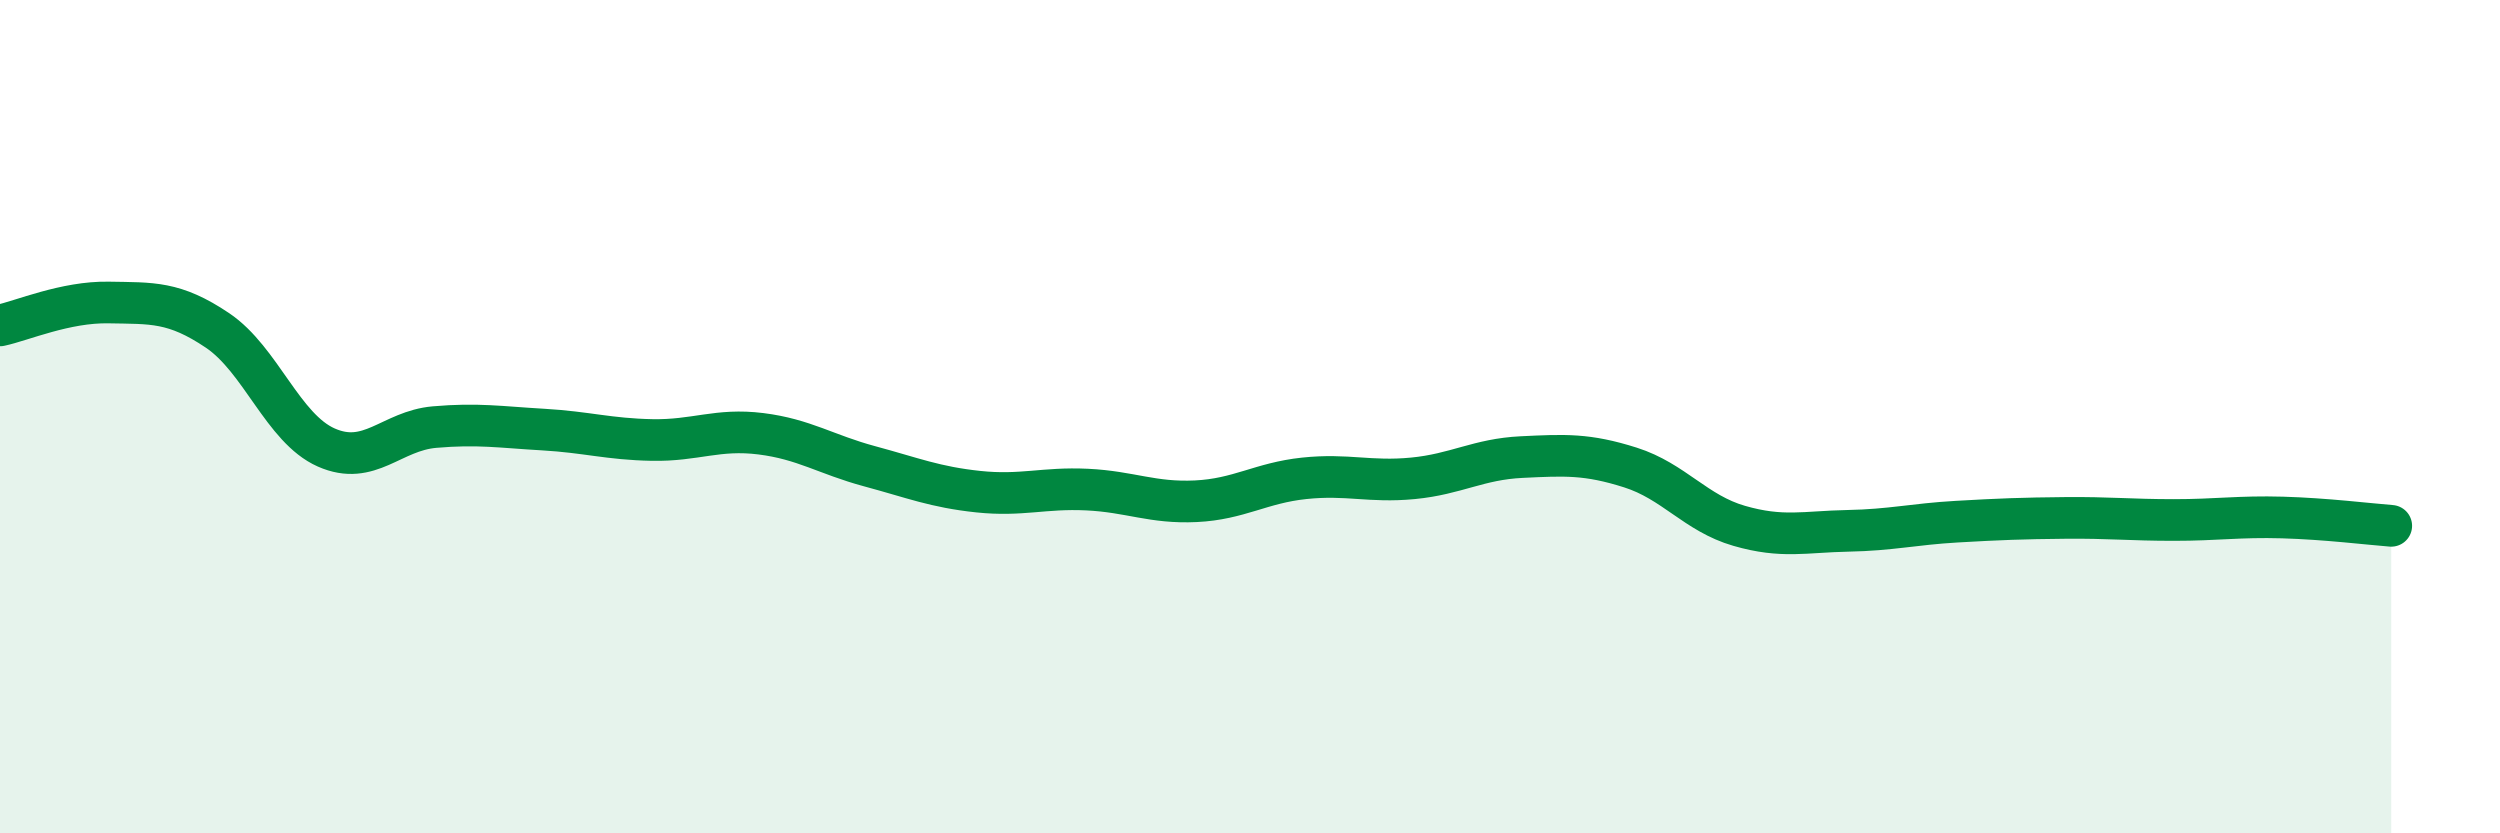
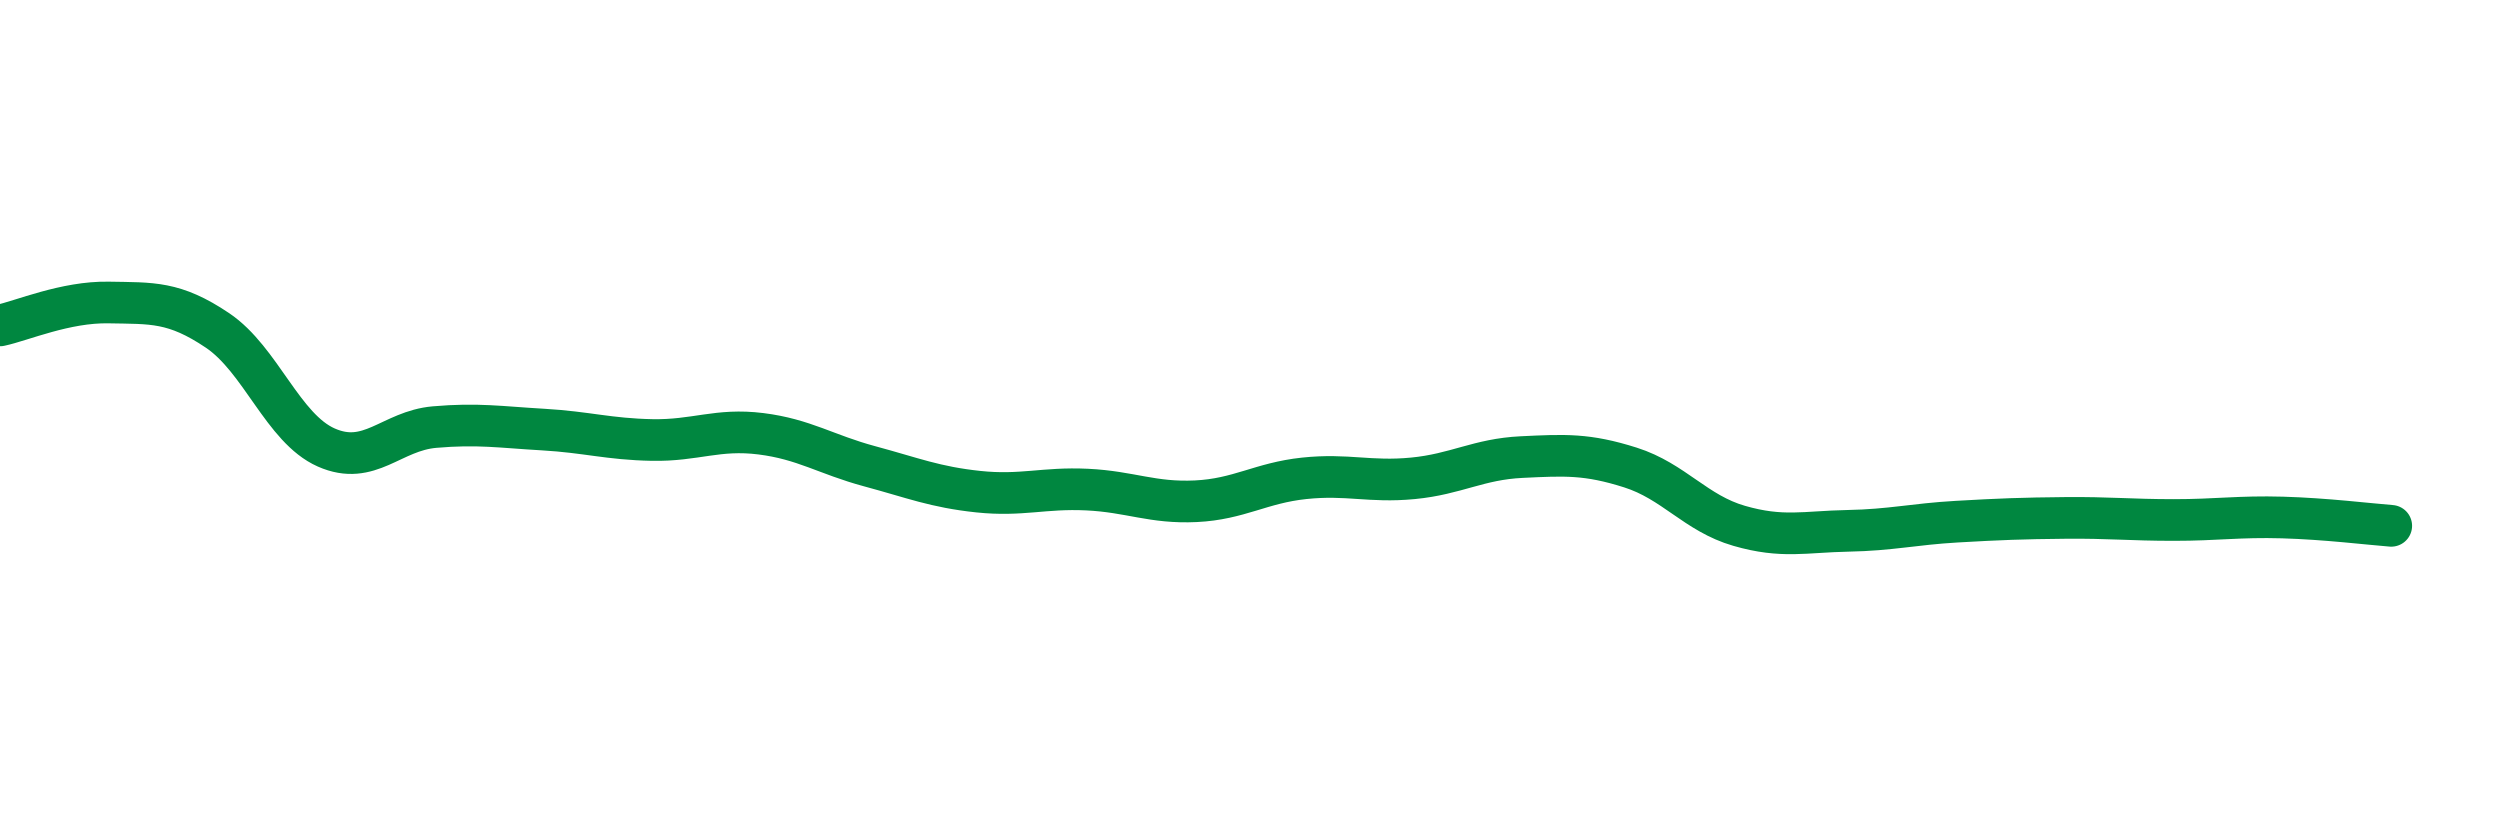
<svg xmlns="http://www.w3.org/2000/svg" width="60" height="20" viewBox="0 0 60 20">
-   <path d="M 0,7.81 C 0.52,7.7 1.57,7.24 2.61,7.26 C 3.65,7.28 4.18,7.23 5.22,7.93 C 6.26,8.63 6.79,10.28 7.83,10.74 C 8.87,11.2 9.39,10.34 10.43,10.25 C 11.47,10.16 12,10.25 13.04,10.31 C 14.08,10.37 14.61,10.54 15.65,10.56 C 16.69,10.58 17.22,10.28 18.26,10.41 C 19.3,10.54 19.83,10.91 20.87,11.19 C 21.91,11.47 22.44,11.69 23.48,11.8 C 24.52,11.91 25.05,11.7 26.09,11.75 C 27.13,11.8 27.66,12.08 28.7,12.03 C 29.74,11.98 30.26,11.59 31.3,11.48 C 32.34,11.37 32.87,11.58 33.91,11.48 C 34.95,11.38 35.48,11.02 36.52,10.97 C 37.56,10.92 38.09,10.89 39.13,11.22 C 40.17,11.55 40.7,12.32 41.74,12.62 C 42.78,12.92 43.31,12.76 44.35,12.74 C 45.39,12.72 45.92,12.58 46.96,12.52 C 48,12.46 48.53,12.44 49.57,12.43 C 50.61,12.42 51.13,12.48 52.17,12.48 C 53.21,12.48 53.74,12.39 54.78,12.42 C 55.82,12.45 56.87,12.58 57.39,12.62L57.39 20L0 20Z" fill="#008740" opacity="0.1" stroke-linecap="round" stroke-linejoin="round" />
  <path d="M 0,7.81 C 0.52,7.7 1.57,7.24 2.61,7.26 C 3.65,7.28 4.18,7.23 5.22,7.93 C 6.26,8.63 6.79,10.28 7.83,10.74 C 8.87,11.2 9.39,10.34 10.43,10.25 C 11.47,10.16 12,10.25 13.04,10.31 C 14.08,10.37 14.61,10.54 15.65,10.56 C 16.69,10.58 17.22,10.28 18.26,10.41 C 19.3,10.54 19.83,10.91 20.87,11.19 C 21.91,11.47 22.44,11.69 23.48,11.8 C 24.52,11.91 25.05,11.7 26.09,11.75 C 27.13,11.8 27.66,12.08 28.7,12.03 C 29.74,11.98 30.26,11.59 31.3,11.48 C 32.34,11.37 32.87,11.58 33.91,11.48 C 34.95,11.38 35.48,11.02 36.52,10.97 C 37.56,10.92 38.09,10.89 39.13,11.22 C 40.17,11.55 40.7,12.32 41.74,12.62 C 42.78,12.92 43.31,12.76 44.35,12.74 C 45.39,12.72 45.92,12.58 46.96,12.52 C 48,12.46 48.53,12.44 49.57,12.43 C 50.61,12.42 51.13,12.48 52.17,12.48 C 53.21,12.48 53.74,12.39 54.78,12.42 C 55.82,12.45 56.87,12.58 57.39,12.62" stroke="#008740" stroke-width="1" fill="none" stroke-linecap="round" stroke-linejoin="round" />
</svg>